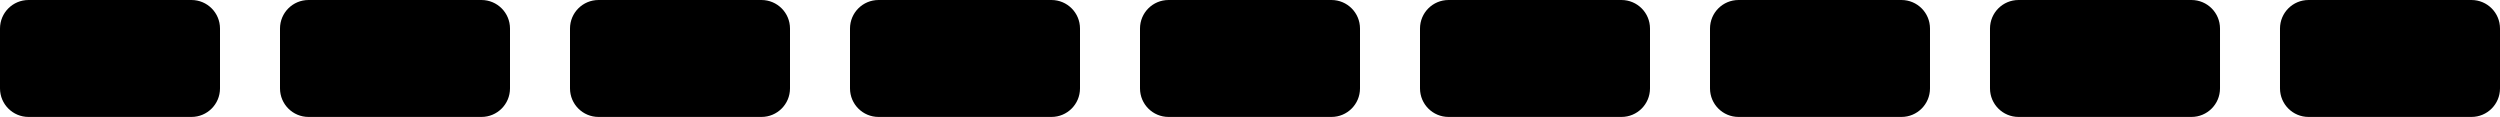
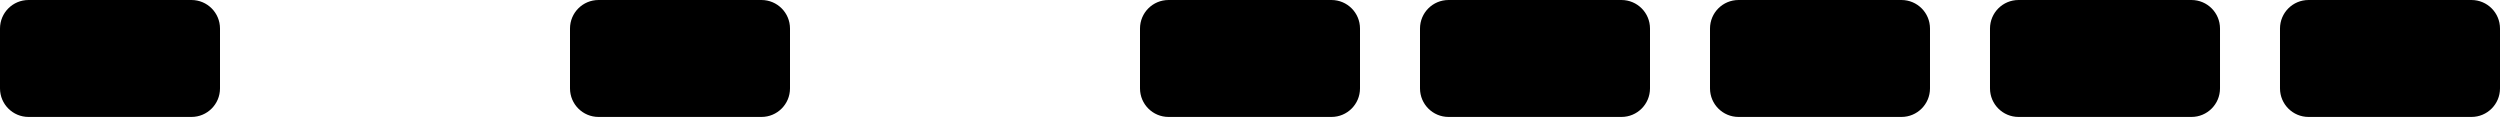
<svg xmlns="http://www.w3.org/2000/svg" width="1752" height="82" viewBox="0 0 1752 82" fill="none">
  <path d="M0 20C0 8.954 8.954 0 20 0H134.176C145.222 0 154.176 8.954 154.176 20V61.952C154.176 72.998 145.222 81.952 134.176 81.952H20C8.954 81.952 0 72.998 0 61.952V20Z" fill="black" />
-   <path d="M196.224 20C196.224 8.954 205.178 0 216.224 0H337.408C348.454 0 357.408 8.954 357.408 20V61.952C357.408 72.998 348.454 81.952 337.408 81.952H216.224C205.178 81.952 196.224 72.998 196.224 61.952V20Z" fill="black" />
  <path d="M399.456 20C399.456 8.954 408.41 0 419.456 0H533.632C544.678 0 553.632 8.954 553.632 20V61.952C553.632 72.998 544.678 81.952 533.632 81.952H419.456C408.41 81.952 399.456 72.998 399.456 61.952V20Z" fill="black" />
-   <path d="M595.68 20C595.68 8.954 604.634 0 615.68 0H736.864C747.91 0 756.864 8.954 756.864 20V61.952C756.864 72.998 747.91 81.952 736.864 81.952H615.68C604.634 81.952 595.68 72.998 595.68 61.952V20Z" fill="black" />
  <path d="M798.912 20C798.912 8.954 807.866 0 818.912 0H933.088C944.134 0 953.088 8.954 953.088 20V61.952C953.088 72.998 944.134 81.952 933.088 81.952H818.912C807.866 81.952 798.912 72.998 798.912 61.952V20Z" fill="black" />
  <path d="M995.136 20C995.136 8.954 1004.09 0 1015.14 0H1136.32C1147.37 0 1156.32 8.954 1156.32 20V61.952C1156.32 72.998 1147.37 81.952 1136.32 81.952H1015.14C1004.09 81.952 995.136 72.998 995.136 61.952V20Z" fill="black" />
  <path d="M1198.37 20C1198.37 8.954 1207.32 0 1218.37 0H1332.54C1343.59 0 1352.54 8.954 1352.54 20V61.952C1352.54 72.998 1343.59 81.952 1332.54 81.952H1218.37C1207.32 81.952 1198.37 72.998 1198.37 61.952V20Z" fill="black" />
  <path d="M1394.59 20C1394.59 8.954 1403.55 0 1414.59 0H1535.78C1546.82 0 1555.78 8.954 1555.78 20V61.952C1555.78 72.998 1546.82 81.952 1535.78 81.952H1414.59C1403.55 81.952 1394.59 72.998 1394.59 61.952V20Z" fill="black" />
  <path d="M1597.82 20C1597.82 8.954 1606.78 0 1617.82 0H1732C1743.05 0 1752 8.954 1752 20V61.952C1752 72.998 1743.05 81.952 1732 81.952H1617.82C1606.78 81.952 1597.82 72.998 1597.82 61.952V20Z" fill="black" />
</svg>